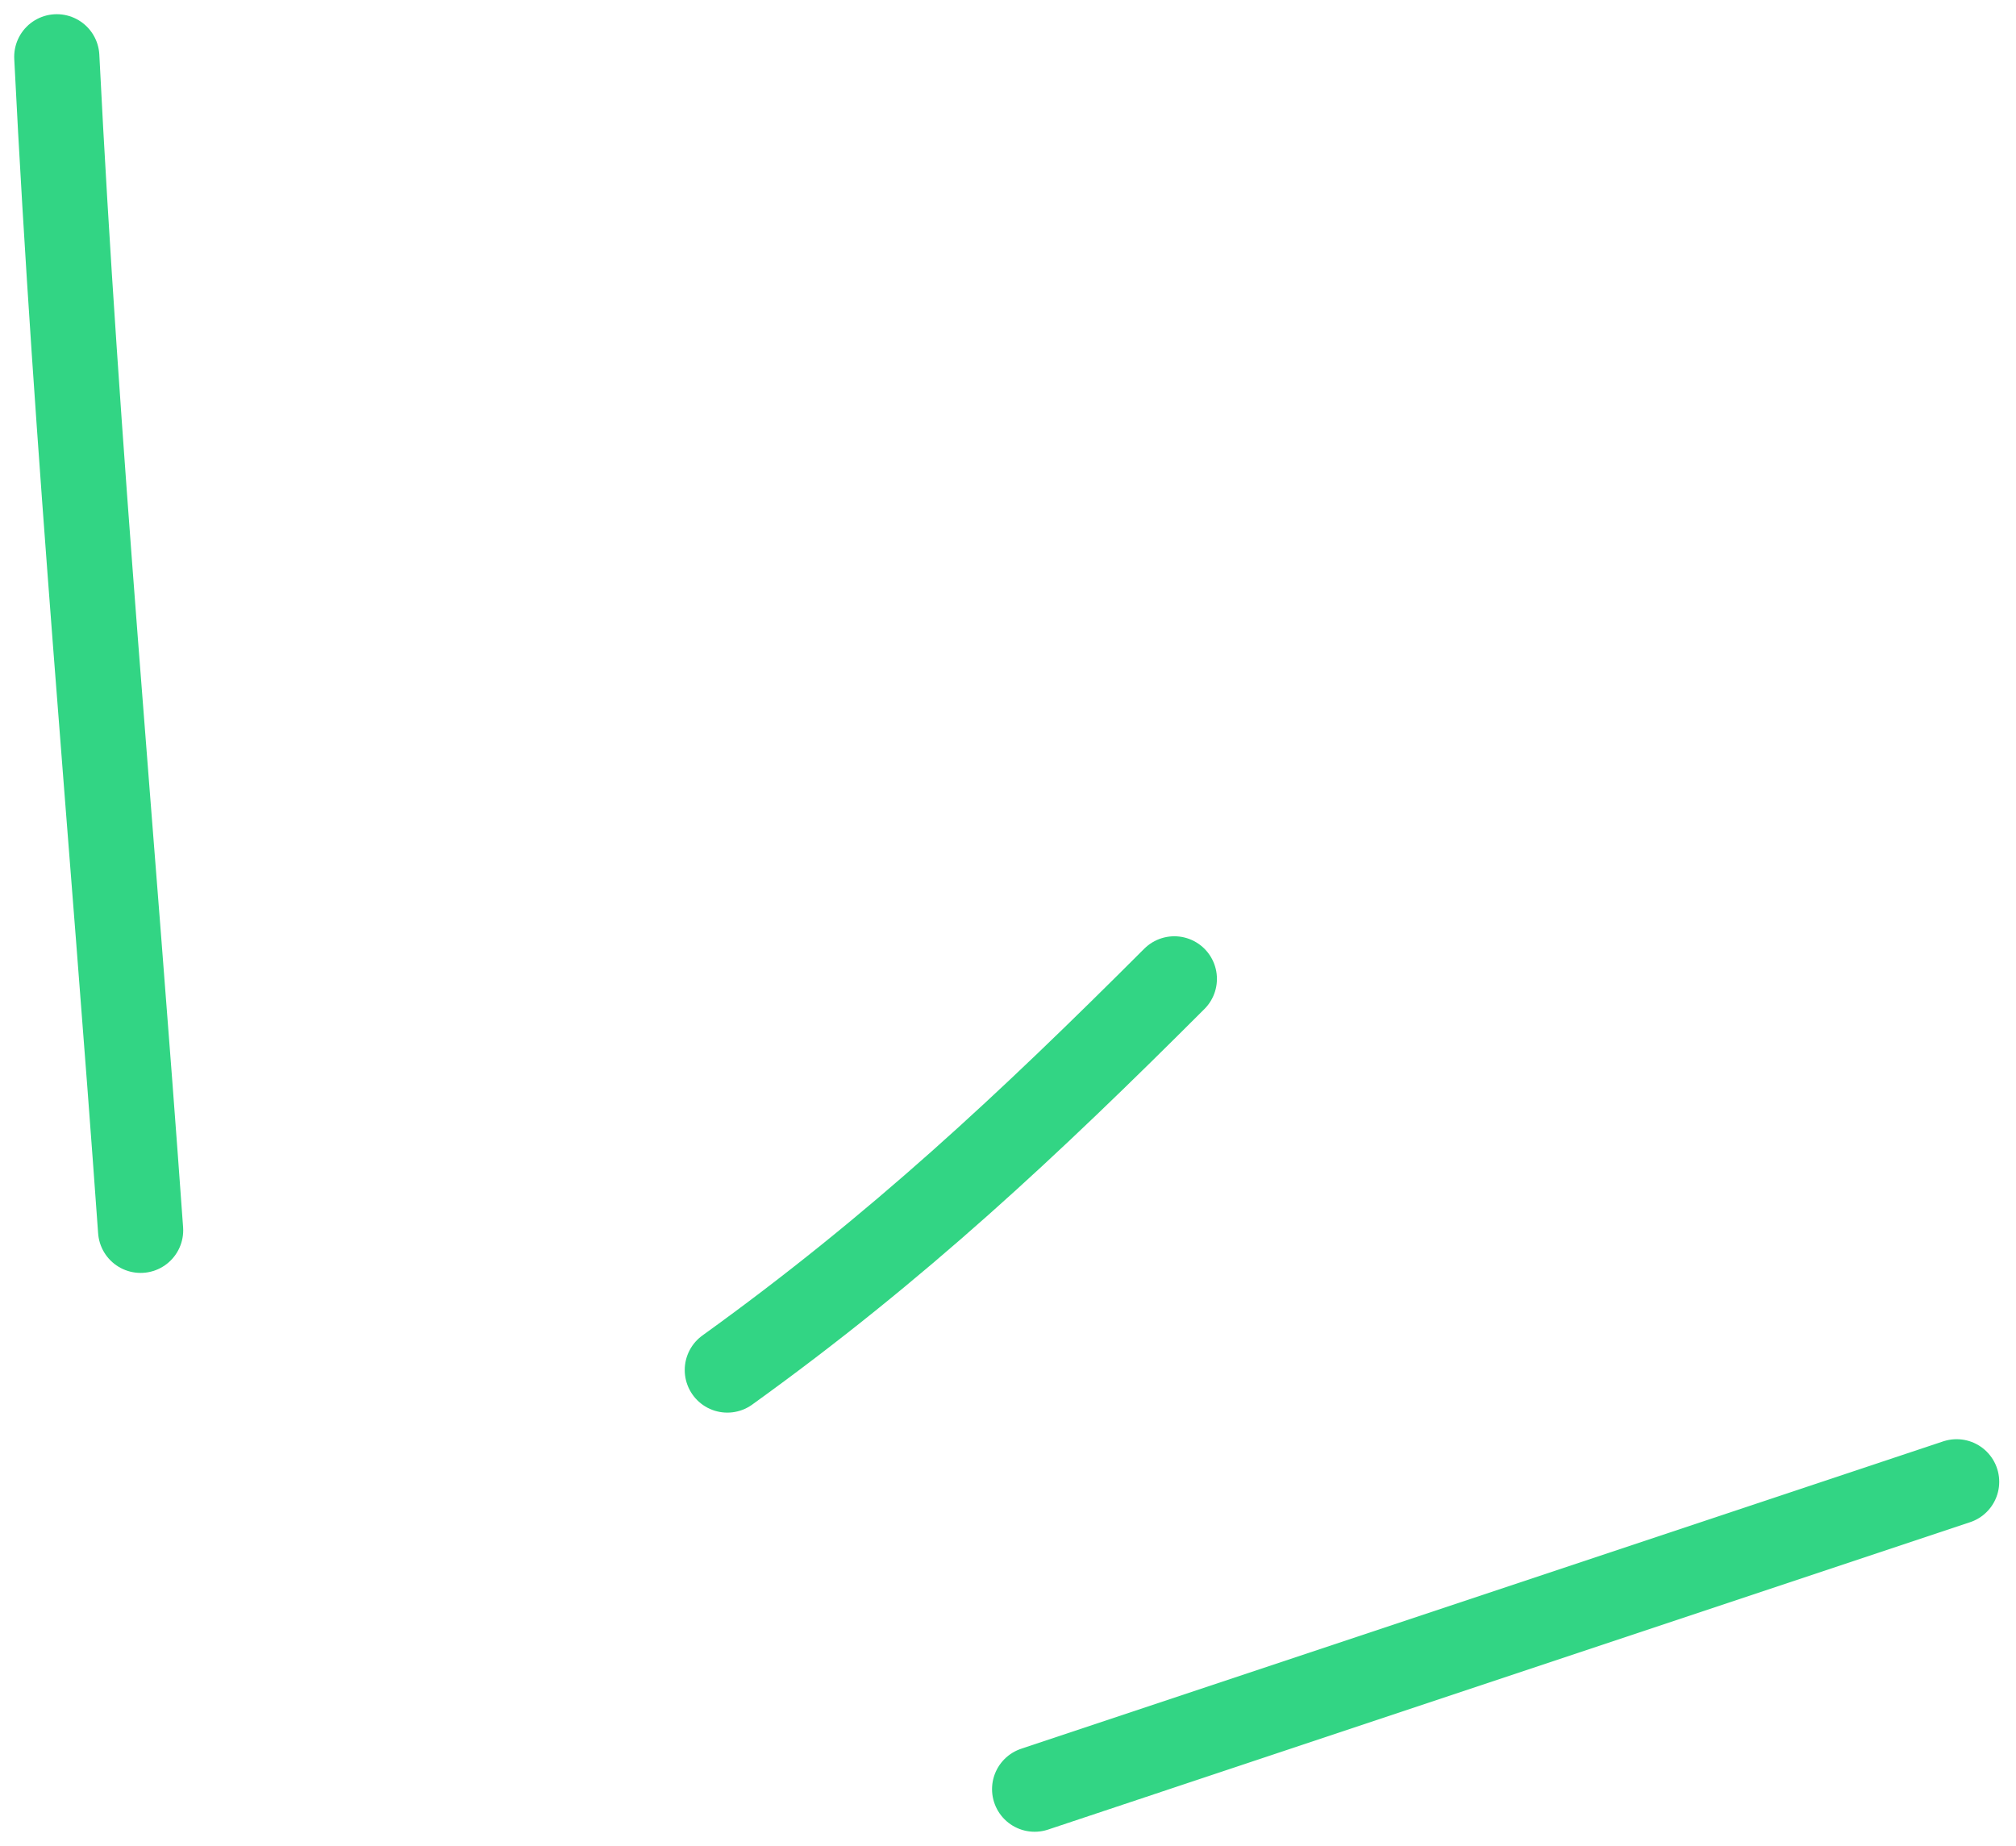
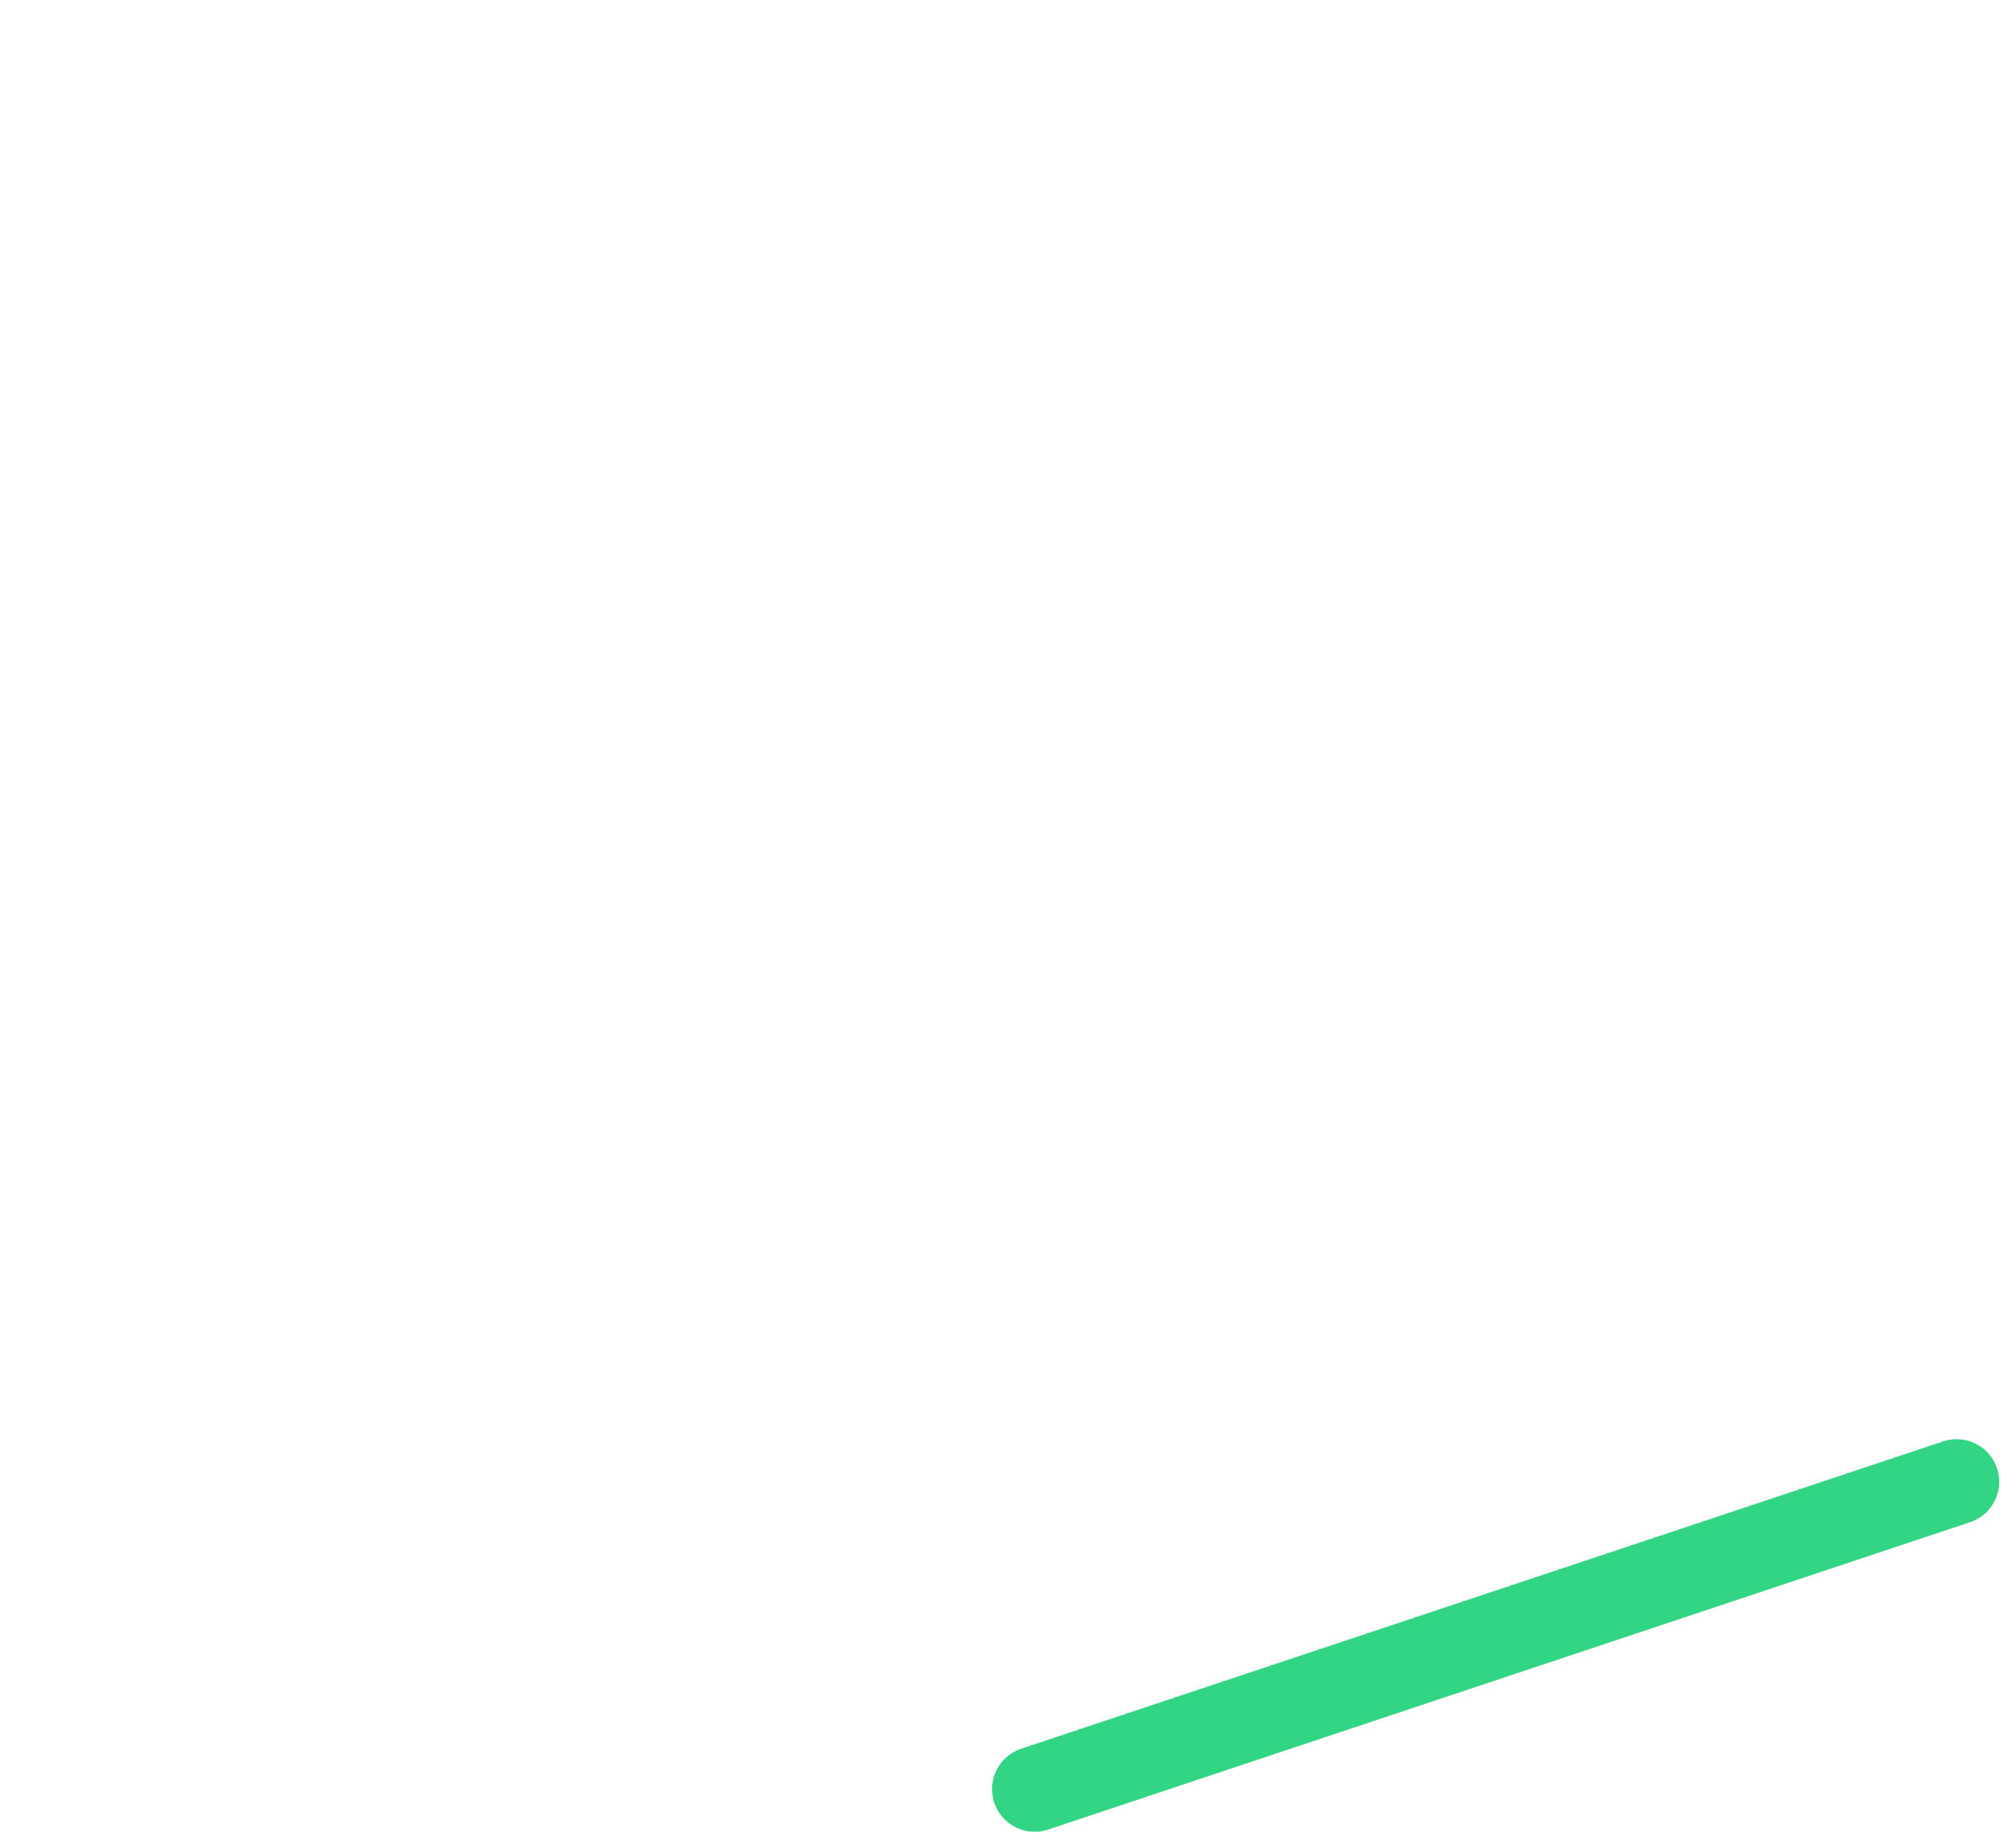
<svg xmlns="http://www.w3.org/2000/svg" width="71" height="65" viewBox="0 0 71 65" fill="none">
-   <path d="M2 2C2.689 15.786 3.968 29.558 4.952 43.326" stroke="#32D584" stroke-width="3" stroke-linecap="round" />
  <path d="M36.438 63.006L68.909 52.182" stroke="#32D584" stroke-width="3" stroke-linecap="round" />
-   <path d="M25.615 48.246C31.612 43.93 36.245 39.584 41.358 34.471" stroke="#32D584" stroke-width="3" stroke-linecap="round" />
</svg>